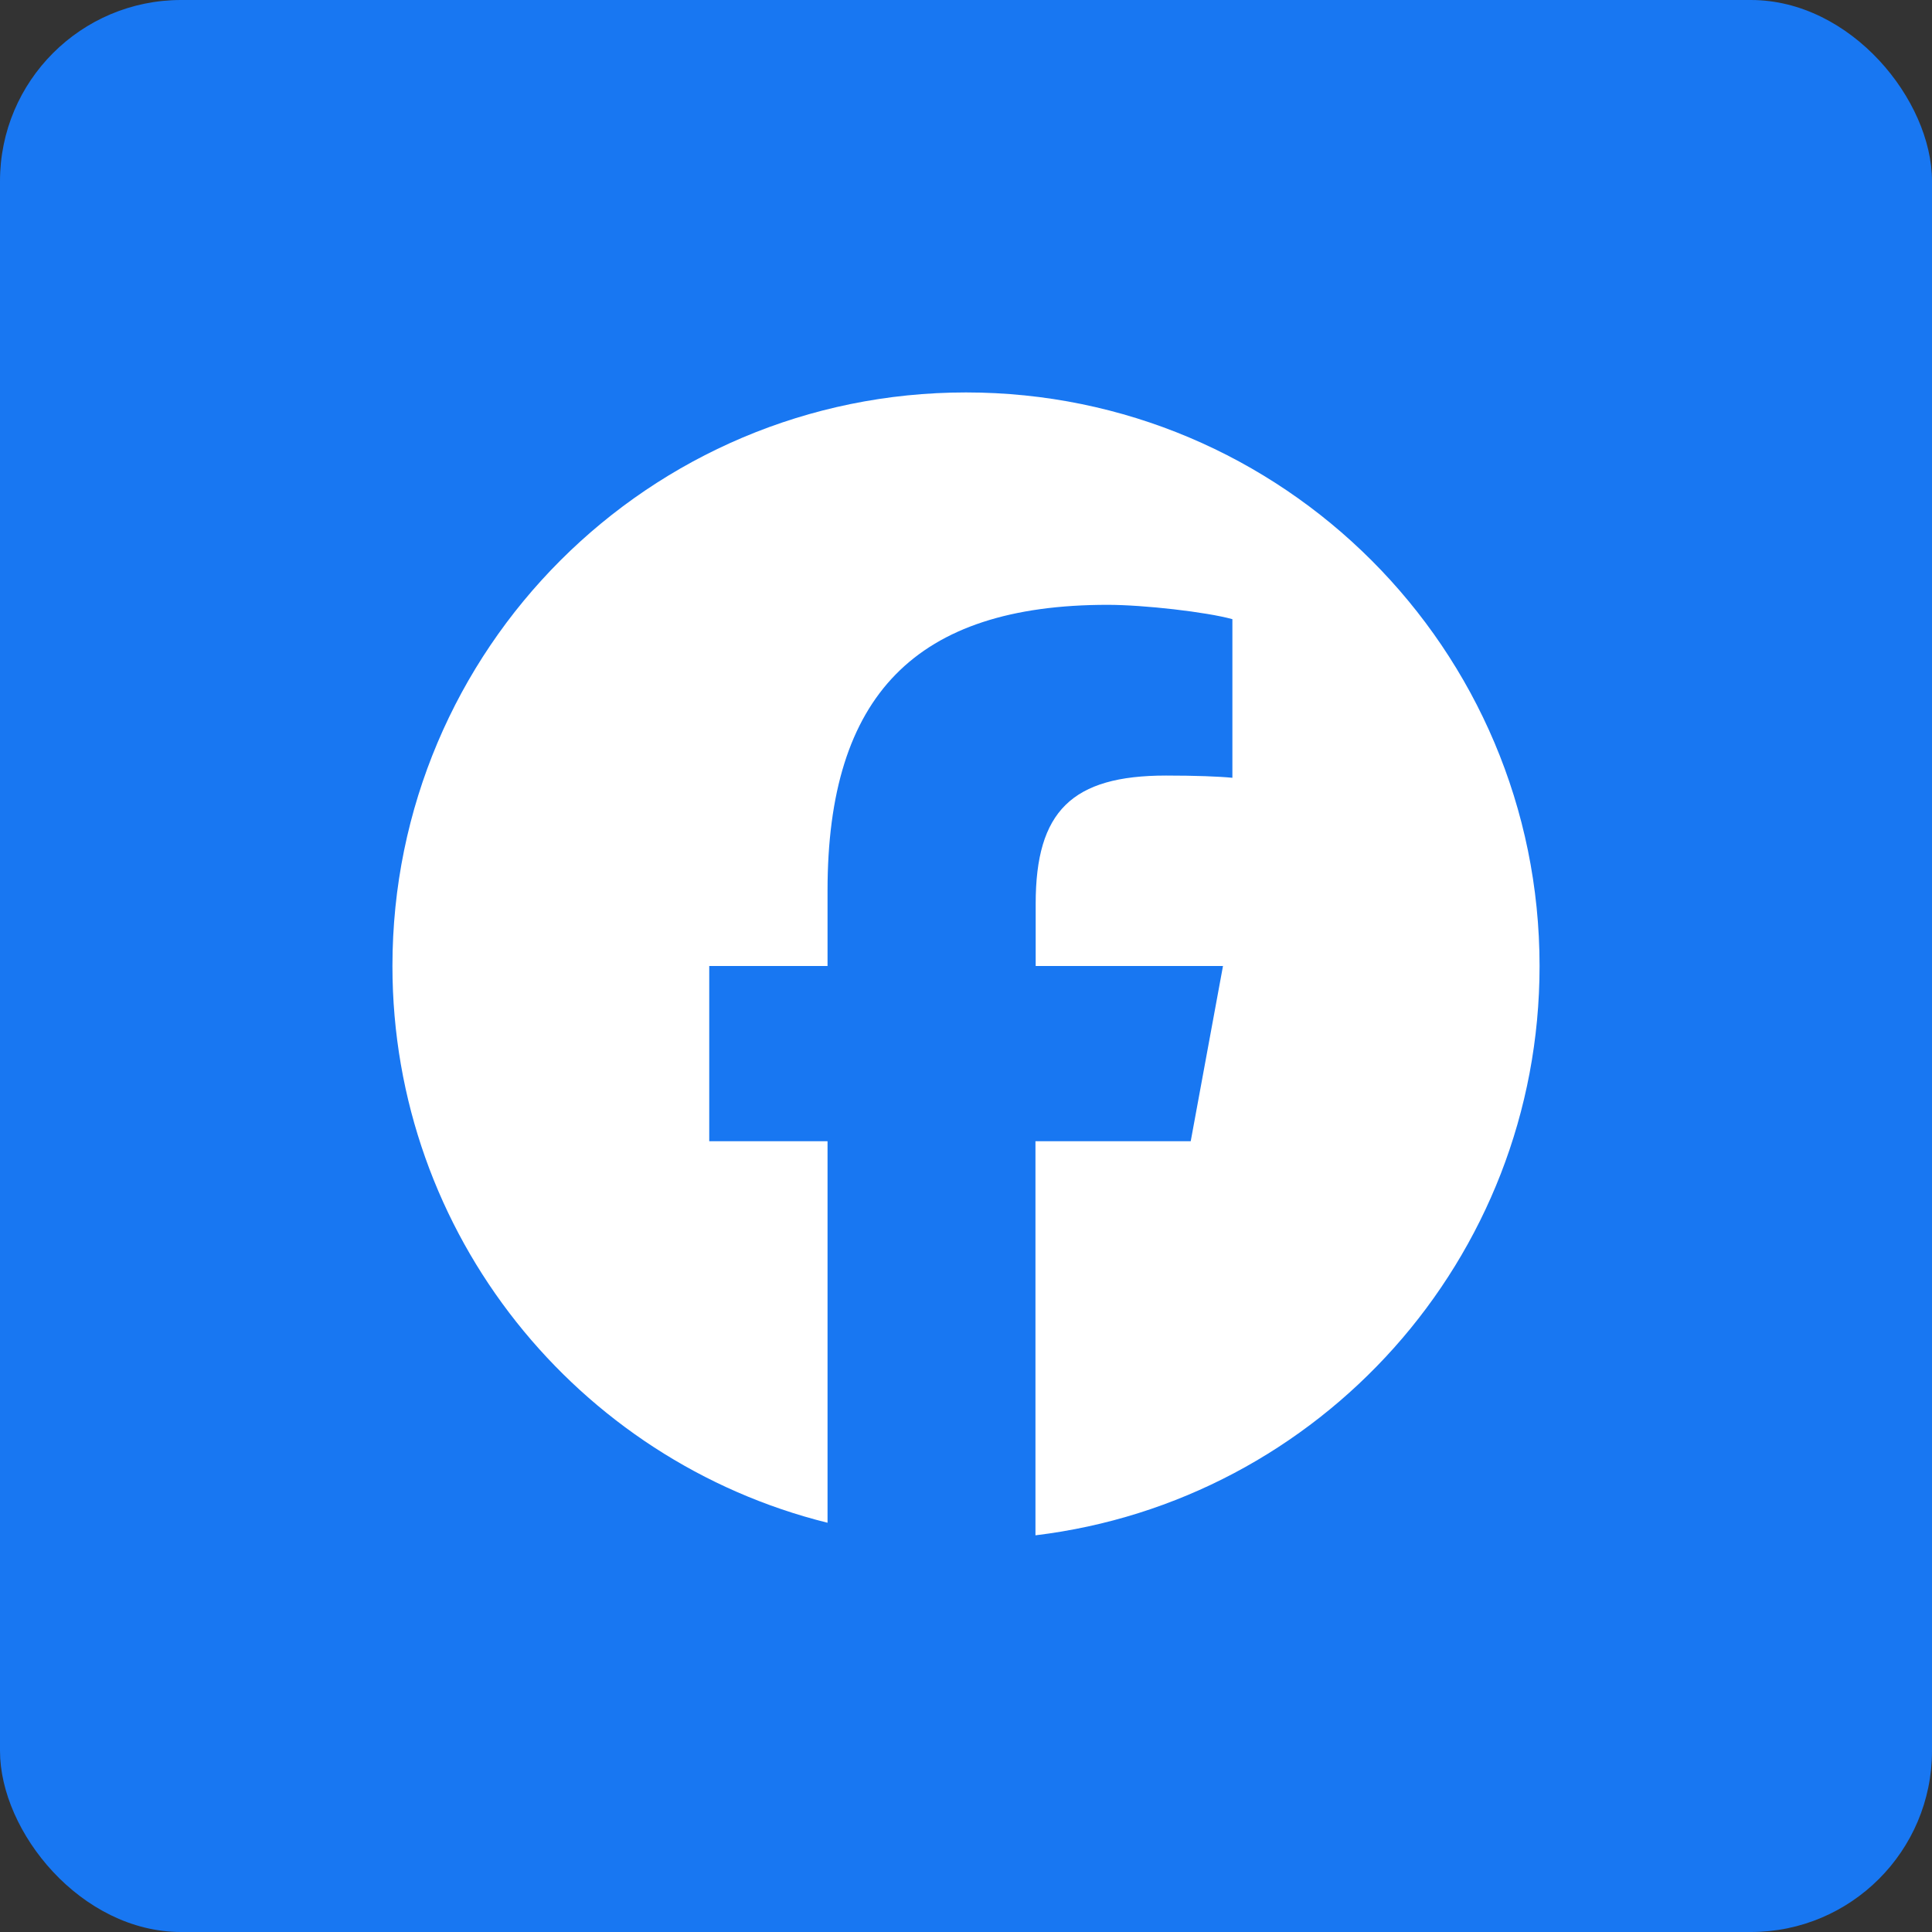
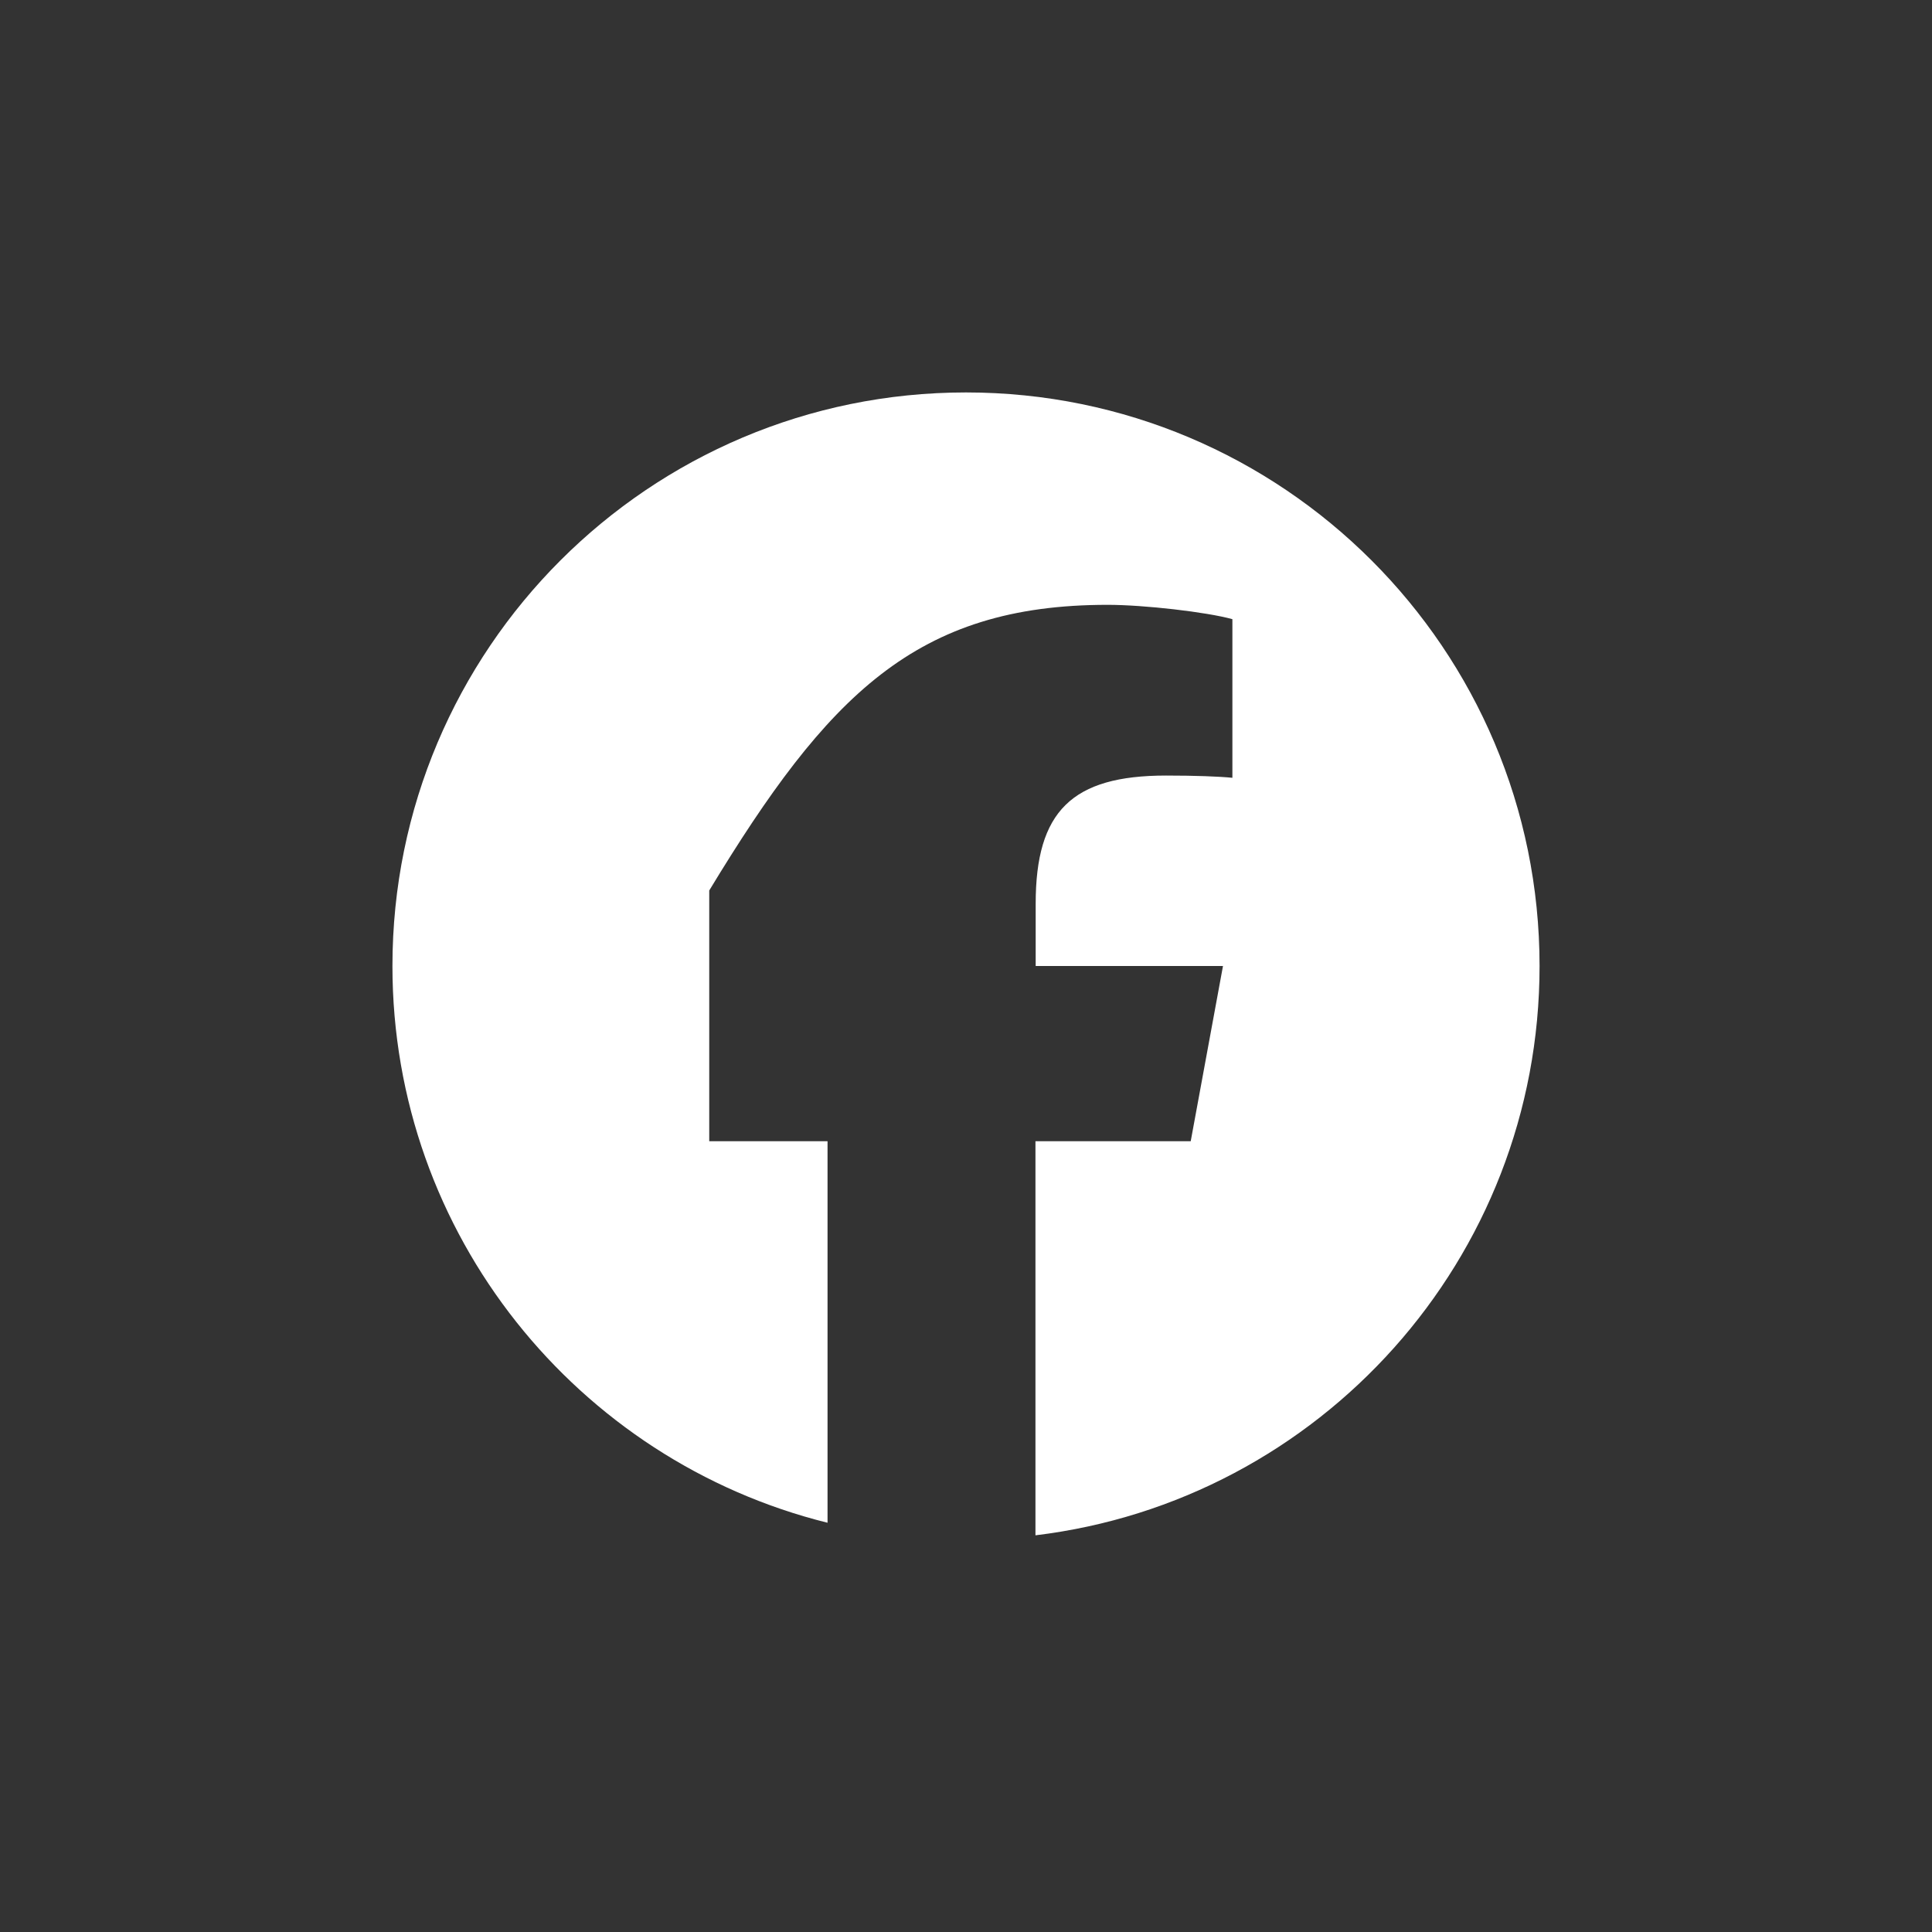
<svg xmlns="http://www.w3.org/2000/svg" width="120" height="120" viewBox="0 0 120 120" fill="none">
  <rect x="0" y="0" width="120" height="120" fill="#333333" stroke="none" />
-   <rect width="120" height="120" rx="11.25" fill="#1877F2" />
  <g clip-path="url(#clip0_2042_29381)">
-     <path d="M95.625 60C95.625 40.323 79.677 24.375 60 24.375C40.323 24.375 24.375 40.323 24.375 60C24.375 76.699 35.883 90.727 51.4 94.581V70.882H44.052V60H51.4V55.31C51.4 43.19 56.883 37.567 68.795 37.567C71.049 37.567 74.946 38.013 76.546 38.458V48.31C75.711 48.227 74.25 48.171 72.427 48.171C66.582 48.171 64.328 50.384 64.328 56.131V60H75.962L73.958 70.882H64.314V95.361C81.96 93.231 95.625 78.216 95.625 60Z" fill="white" />
+     <path d="M95.625 60C95.625 40.323 79.677 24.375 60 24.375C40.323 24.375 24.375 40.323 24.375 60C24.375 76.699 35.883 90.727 51.4 94.581V70.882H44.052V60V55.31C51.4 43.19 56.883 37.567 68.795 37.567C71.049 37.567 74.946 38.013 76.546 38.458V48.31C75.711 48.227 74.25 48.171 72.427 48.171C66.582 48.171 64.328 50.384 64.328 56.131V60H75.962L73.958 70.882H64.314V95.361C81.96 93.231 95.625 78.216 95.625 60Z" fill="white" />
  </g>
  <defs>
    <clipPath id="clip0_2042_29381">
      <rect width="71.25" height="71.25" fill="white" transform="translate(24.375 24.375)" />
    </clipPath>
  </defs>
</svg>